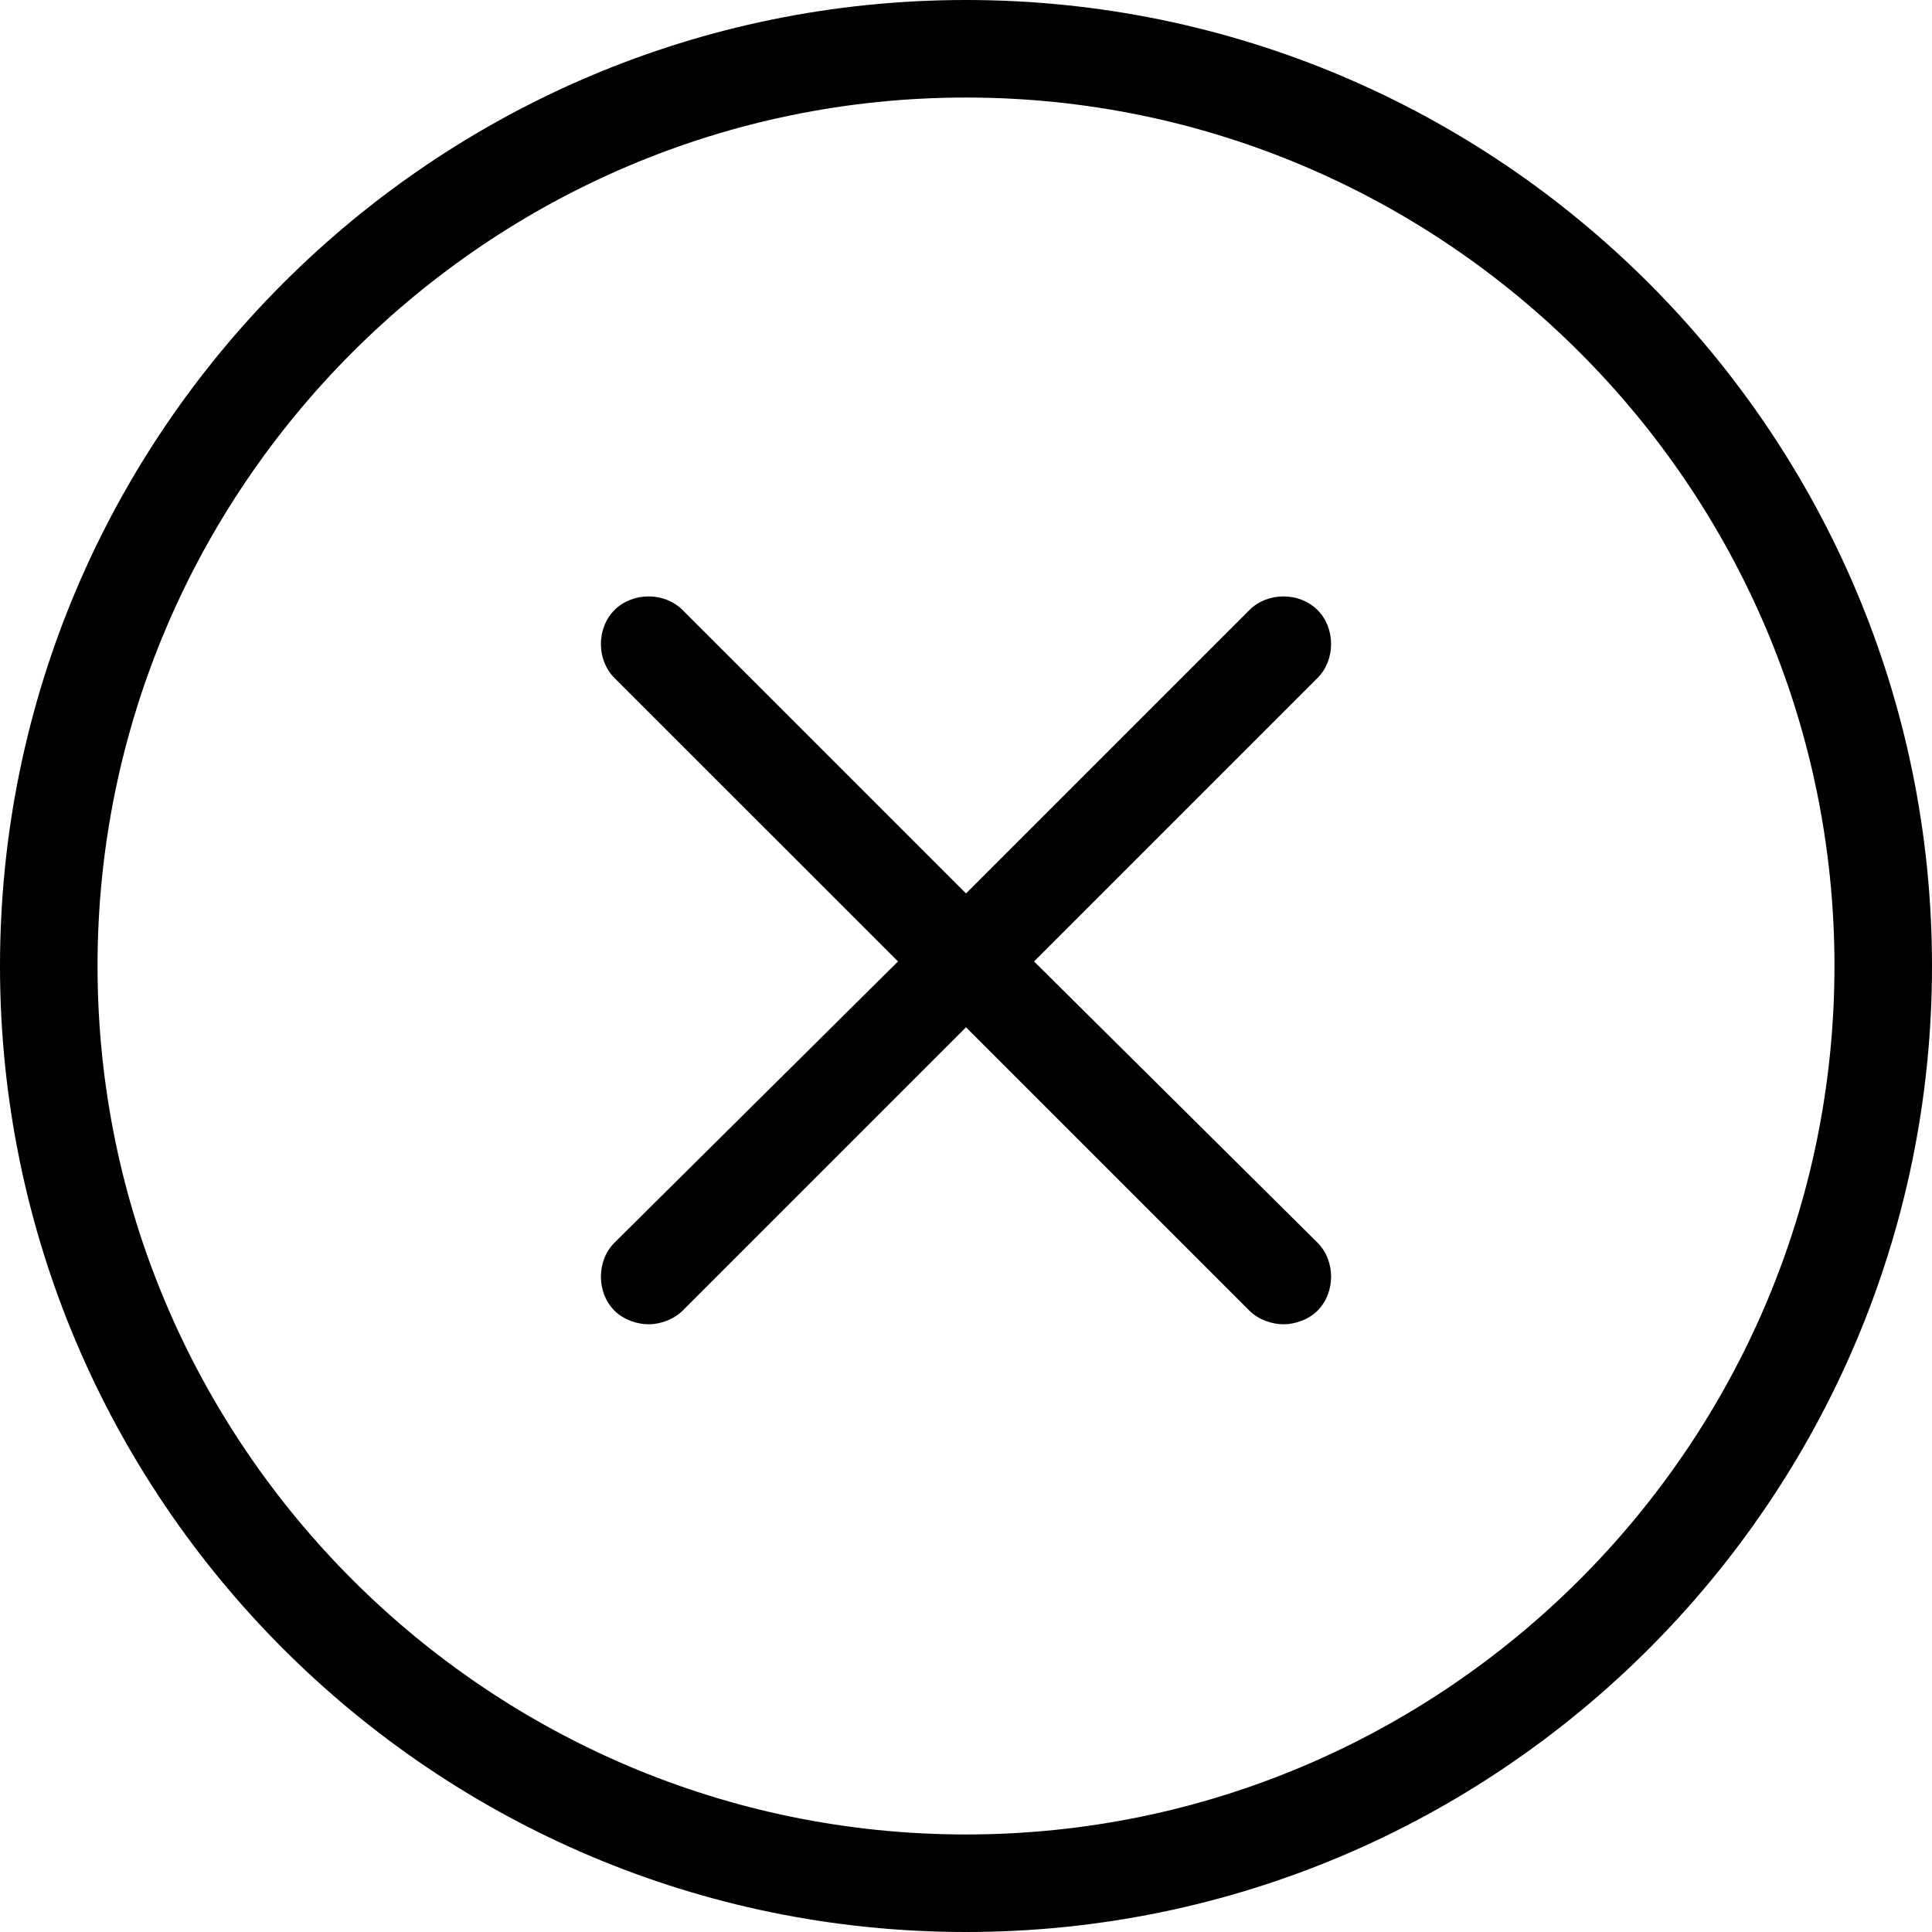
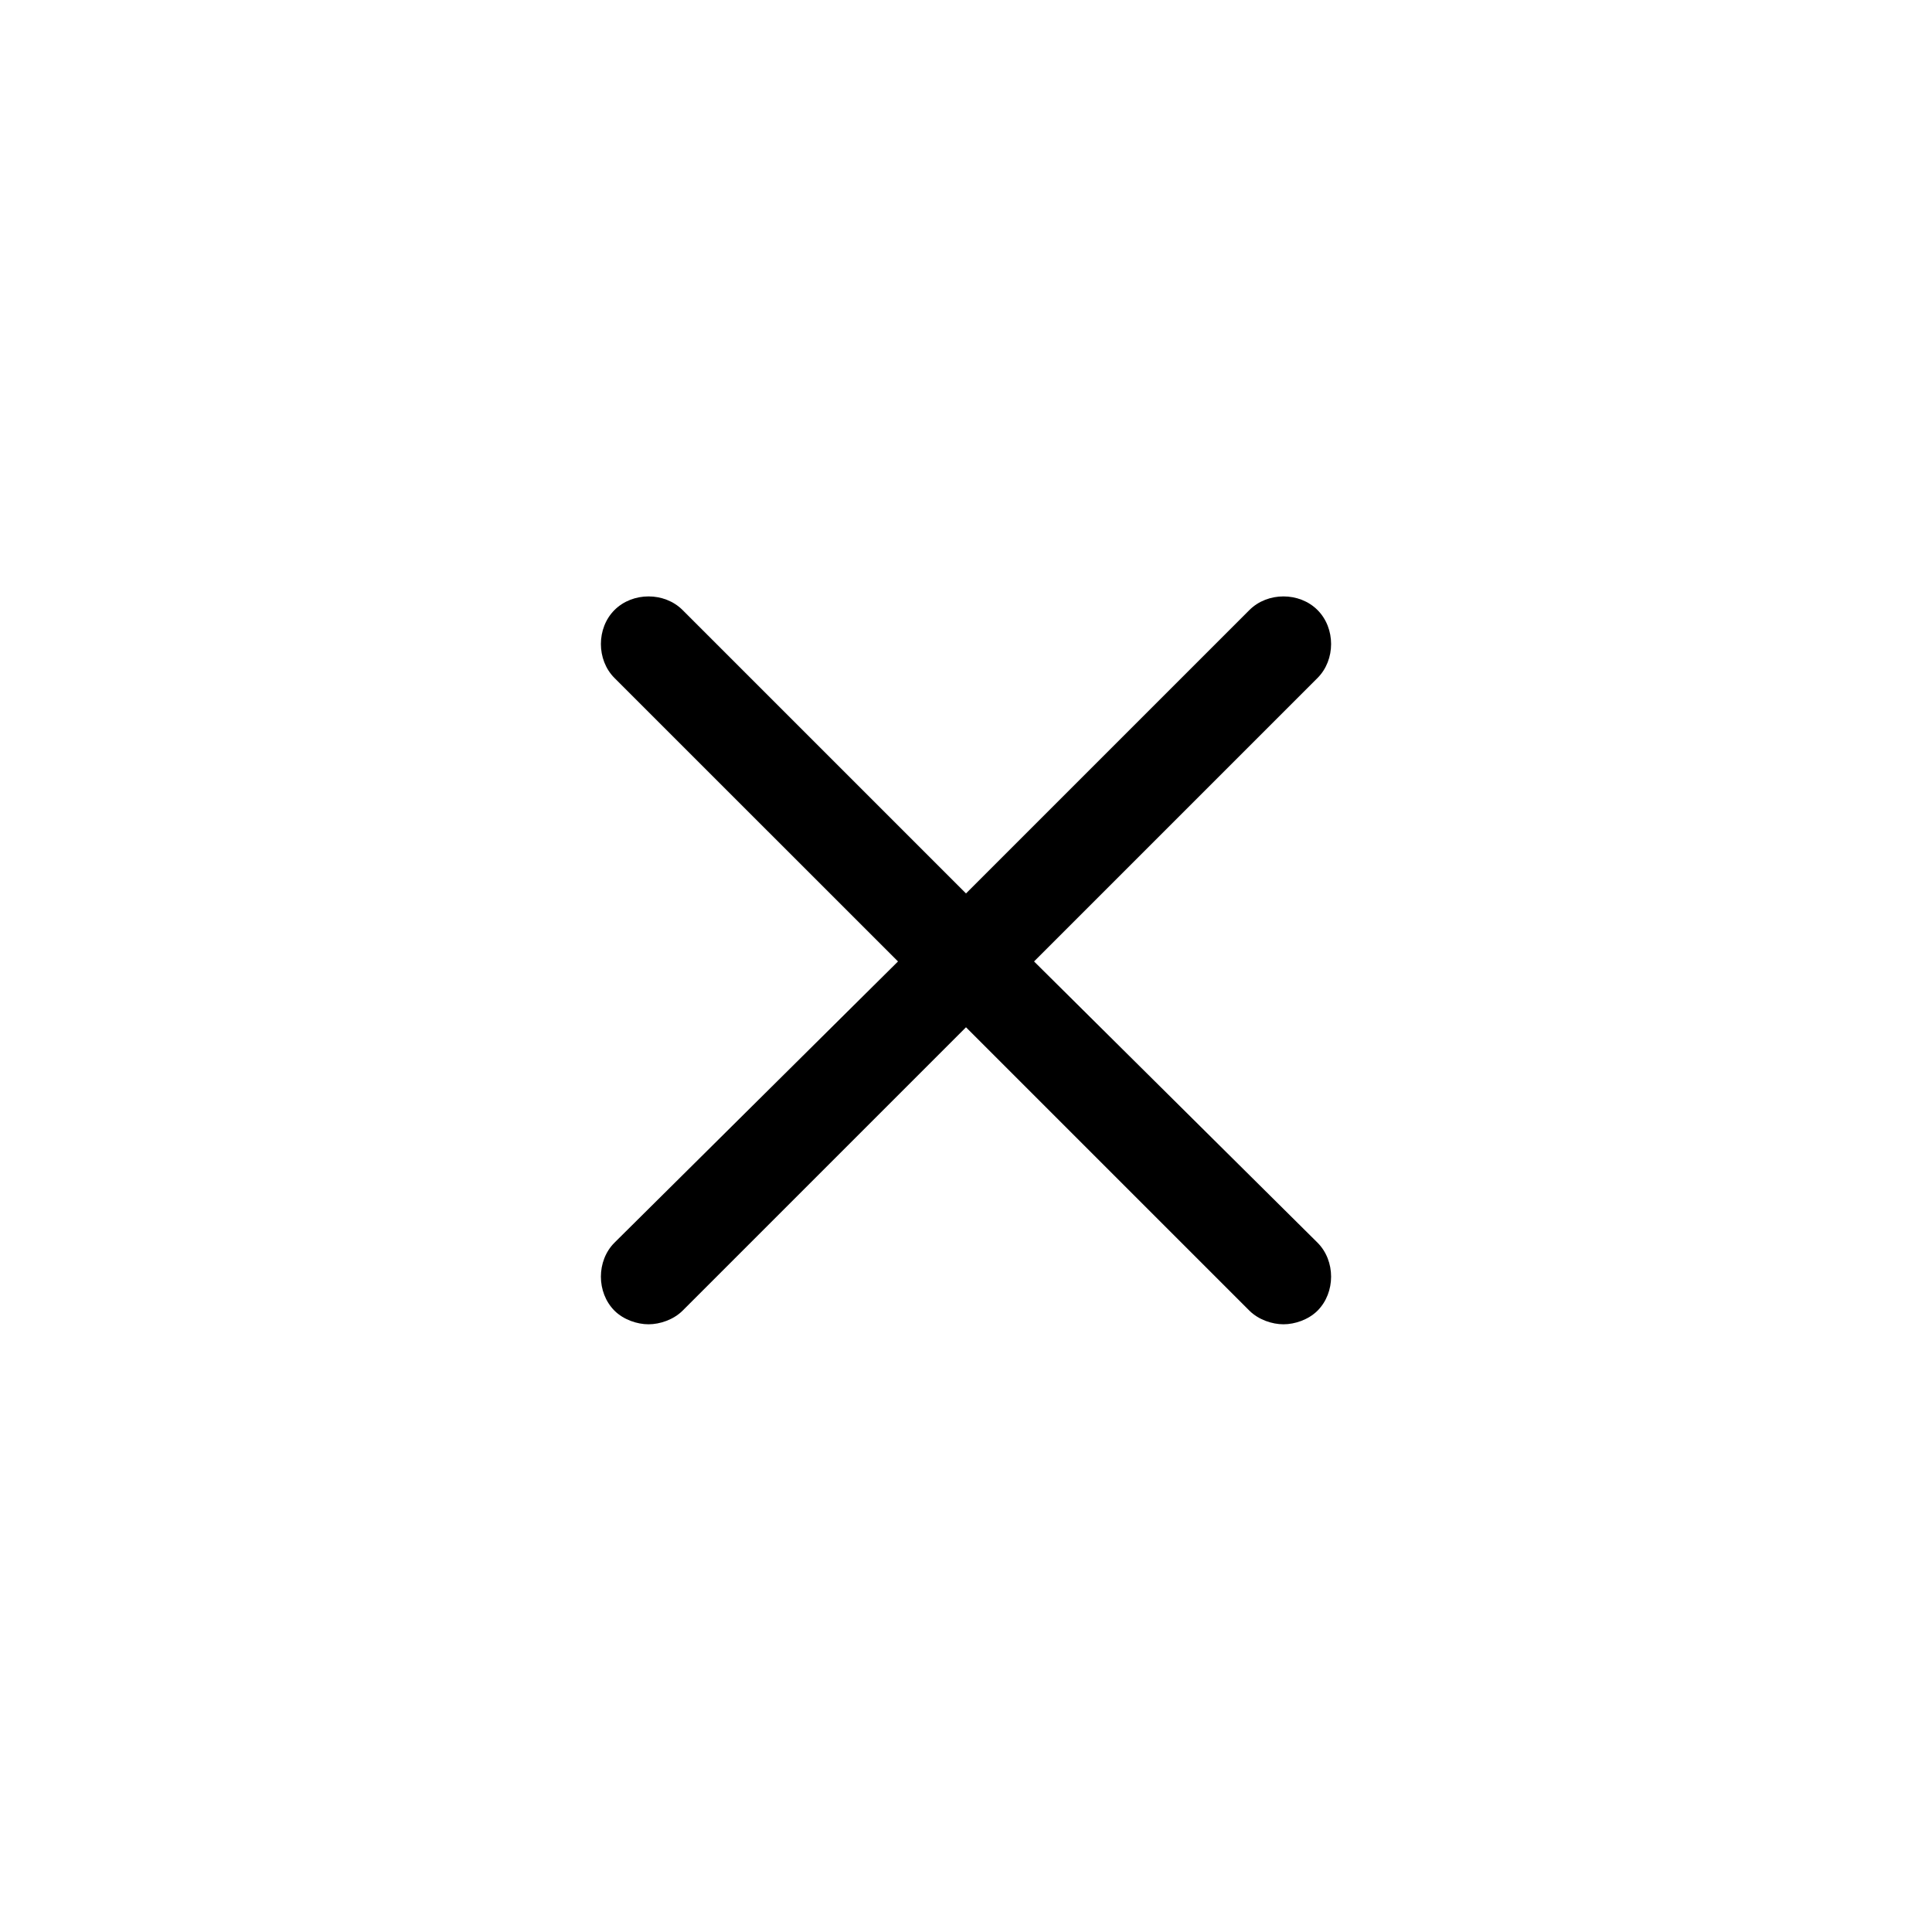
<svg xmlns="http://www.w3.org/2000/svg" width="31" height="31" viewBox="0 0 31 31" fill="none">
-   <path d="M15.5 0C6.95 0 0 6.95 0 15.5C0 24.05 6.95 31 15.5 31C24.05 31 31 24.05 31 15.5C31 6.95 24.05 0 15.5 0ZM15.5 29.435C7.823 29.435 1.565 23.177 1.565 15.5C1.565 7.823 7.823 1.565 15.5 1.565C23.177 1.565 29.435 7.823 29.435 15.5C29.435 23.177 23.177 29.435 15.5 29.435Z" fill="black" />
  <path d="M16.592 15.427L21.14 10.879C21.431 10.588 21.431 10.079 21.14 9.788C20.849 9.497 20.339 9.497 20.048 9.788L15.5 14.336L10.952 9.788C10.661 9.497 10.152 9.497 9.86 9.788C9.569 10.079 9.569 10.588 9.86 10.879L14.409 15.427L9.86 19.939C9.569 20.23 9.569 20.739 9.86 21.031C10.006 21.176 10.224 21.249 10.406 21.249C10.588 21.249 10.806 21.176 10.952 21.031L15.5 16.483L20.048 21.031C20.194 21.176 20.412 21.249 20.594 21.249C20.776 21.249 20.994 21.176 21.14 21.031C21.431 20.739 21.431 20.23 21.14 19.939L16.592 15.427Z" fill="black" />
</svg>